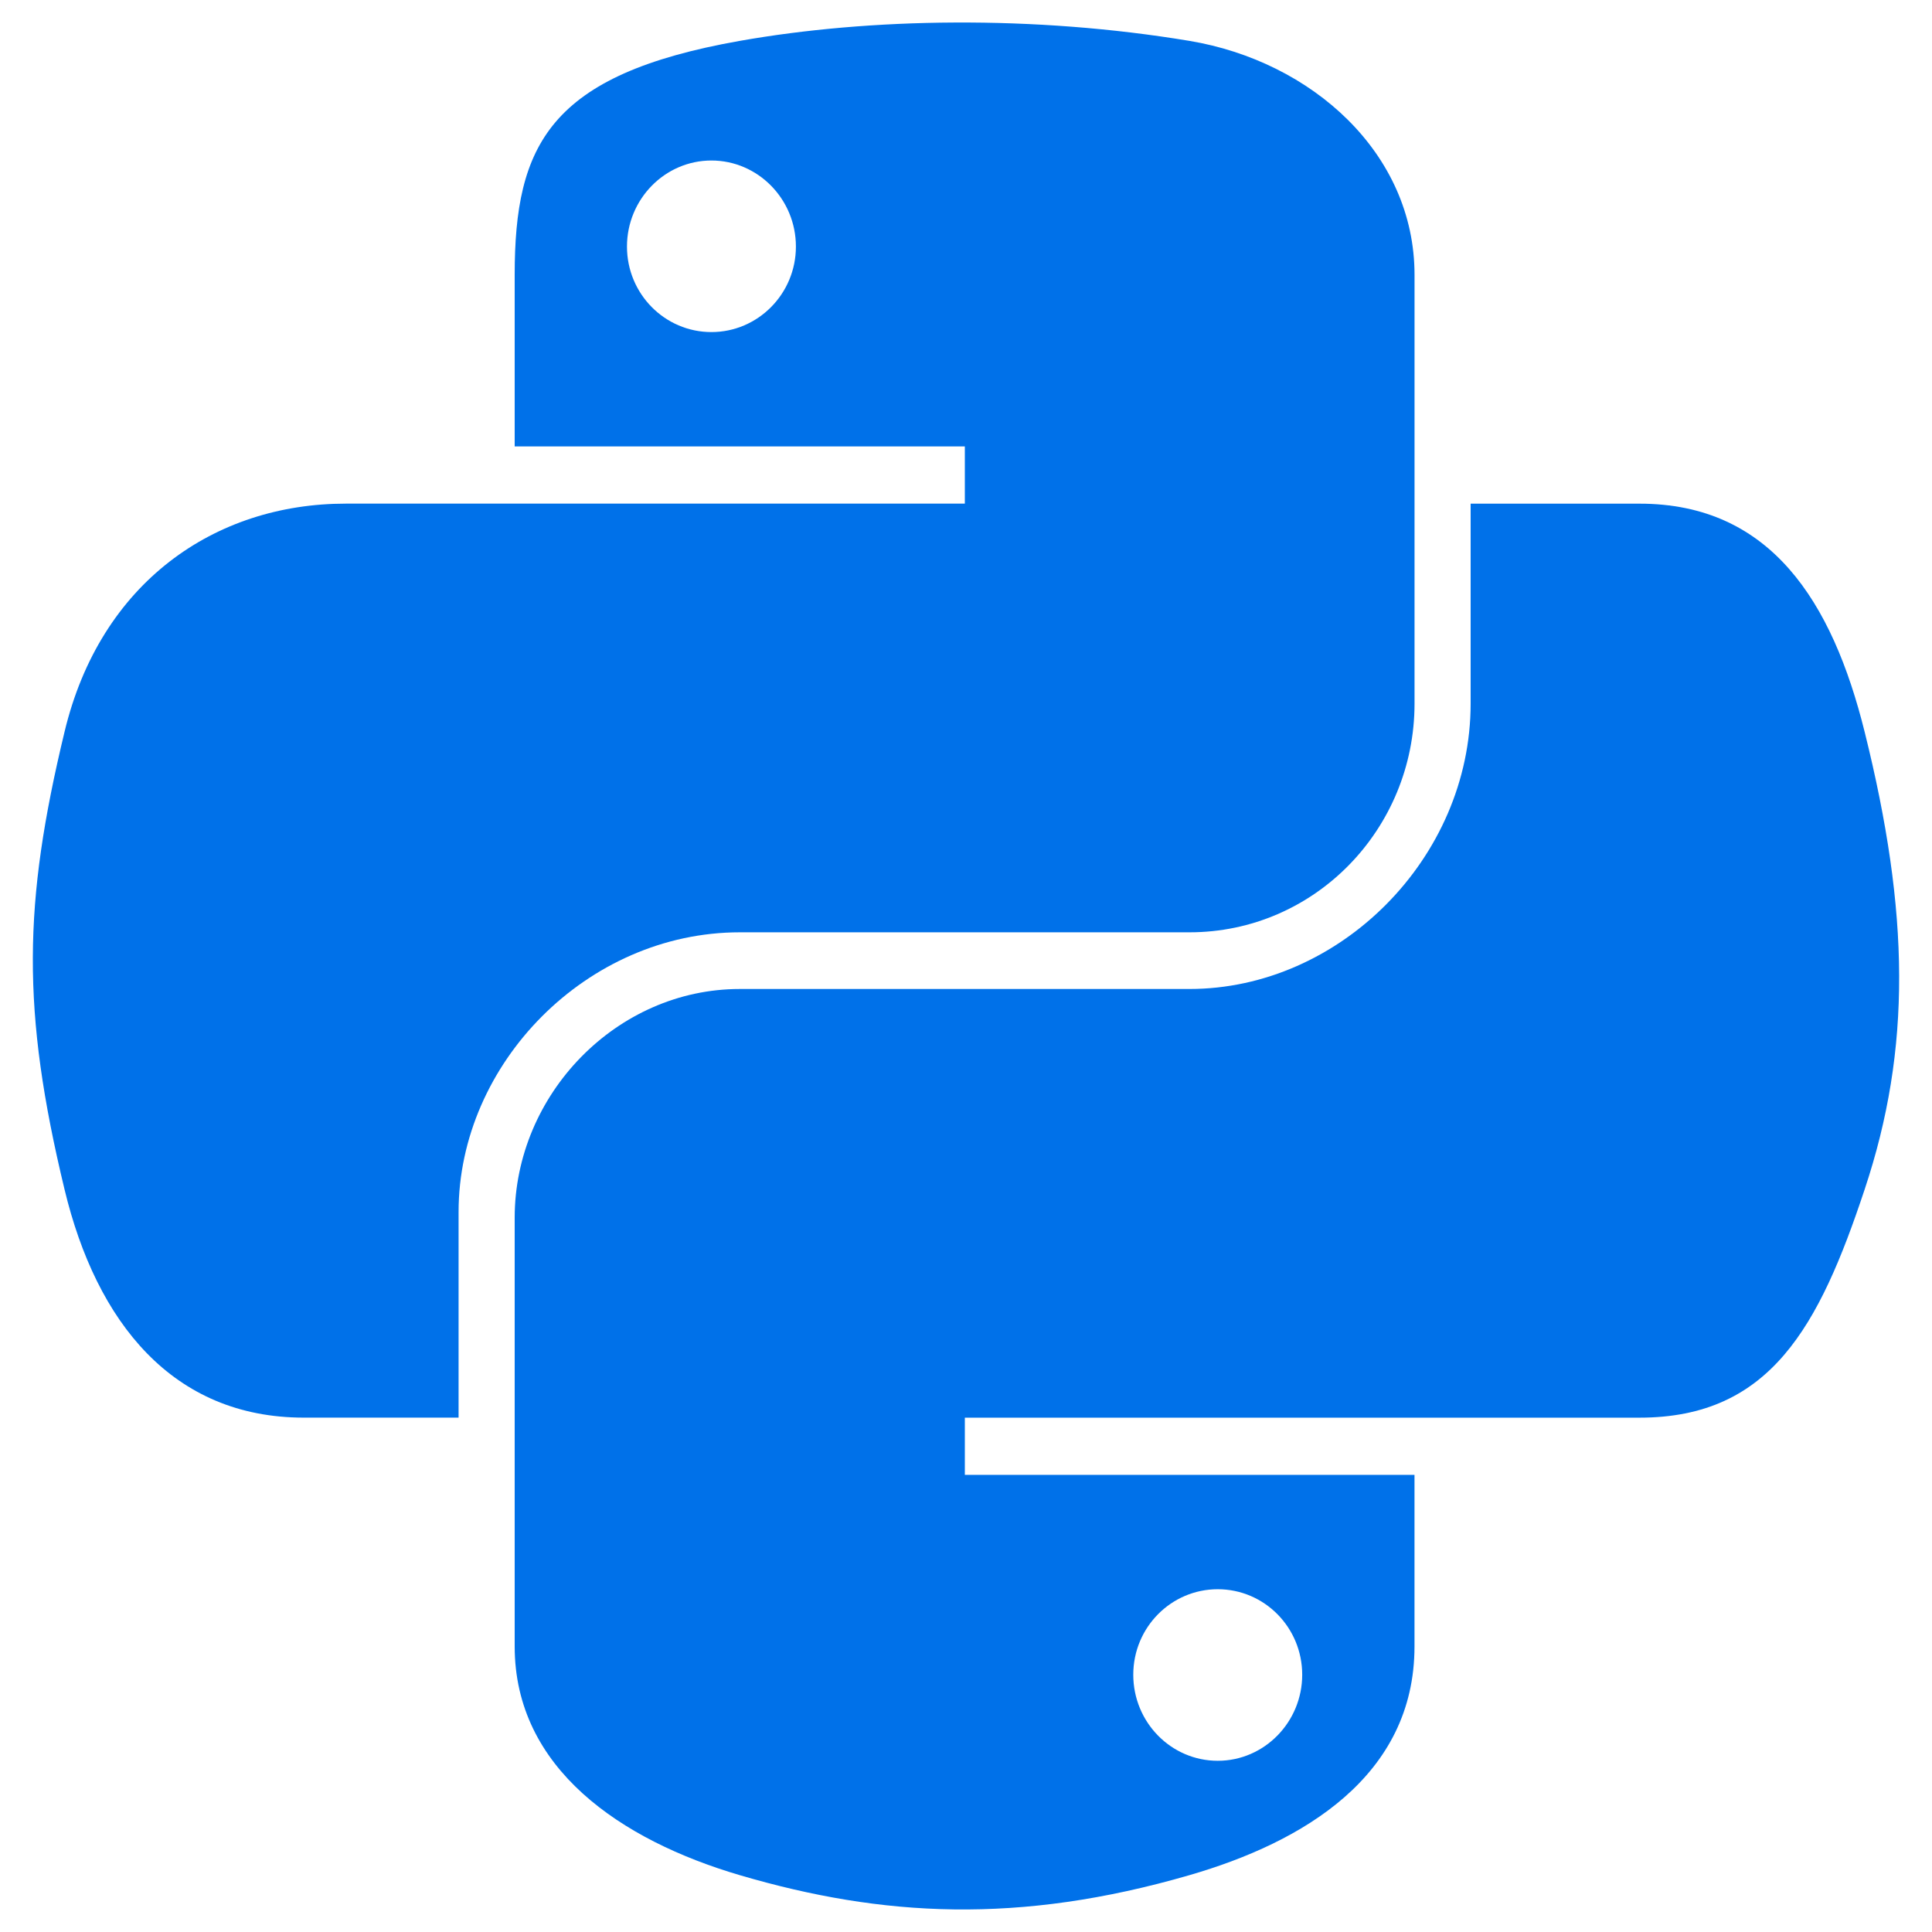
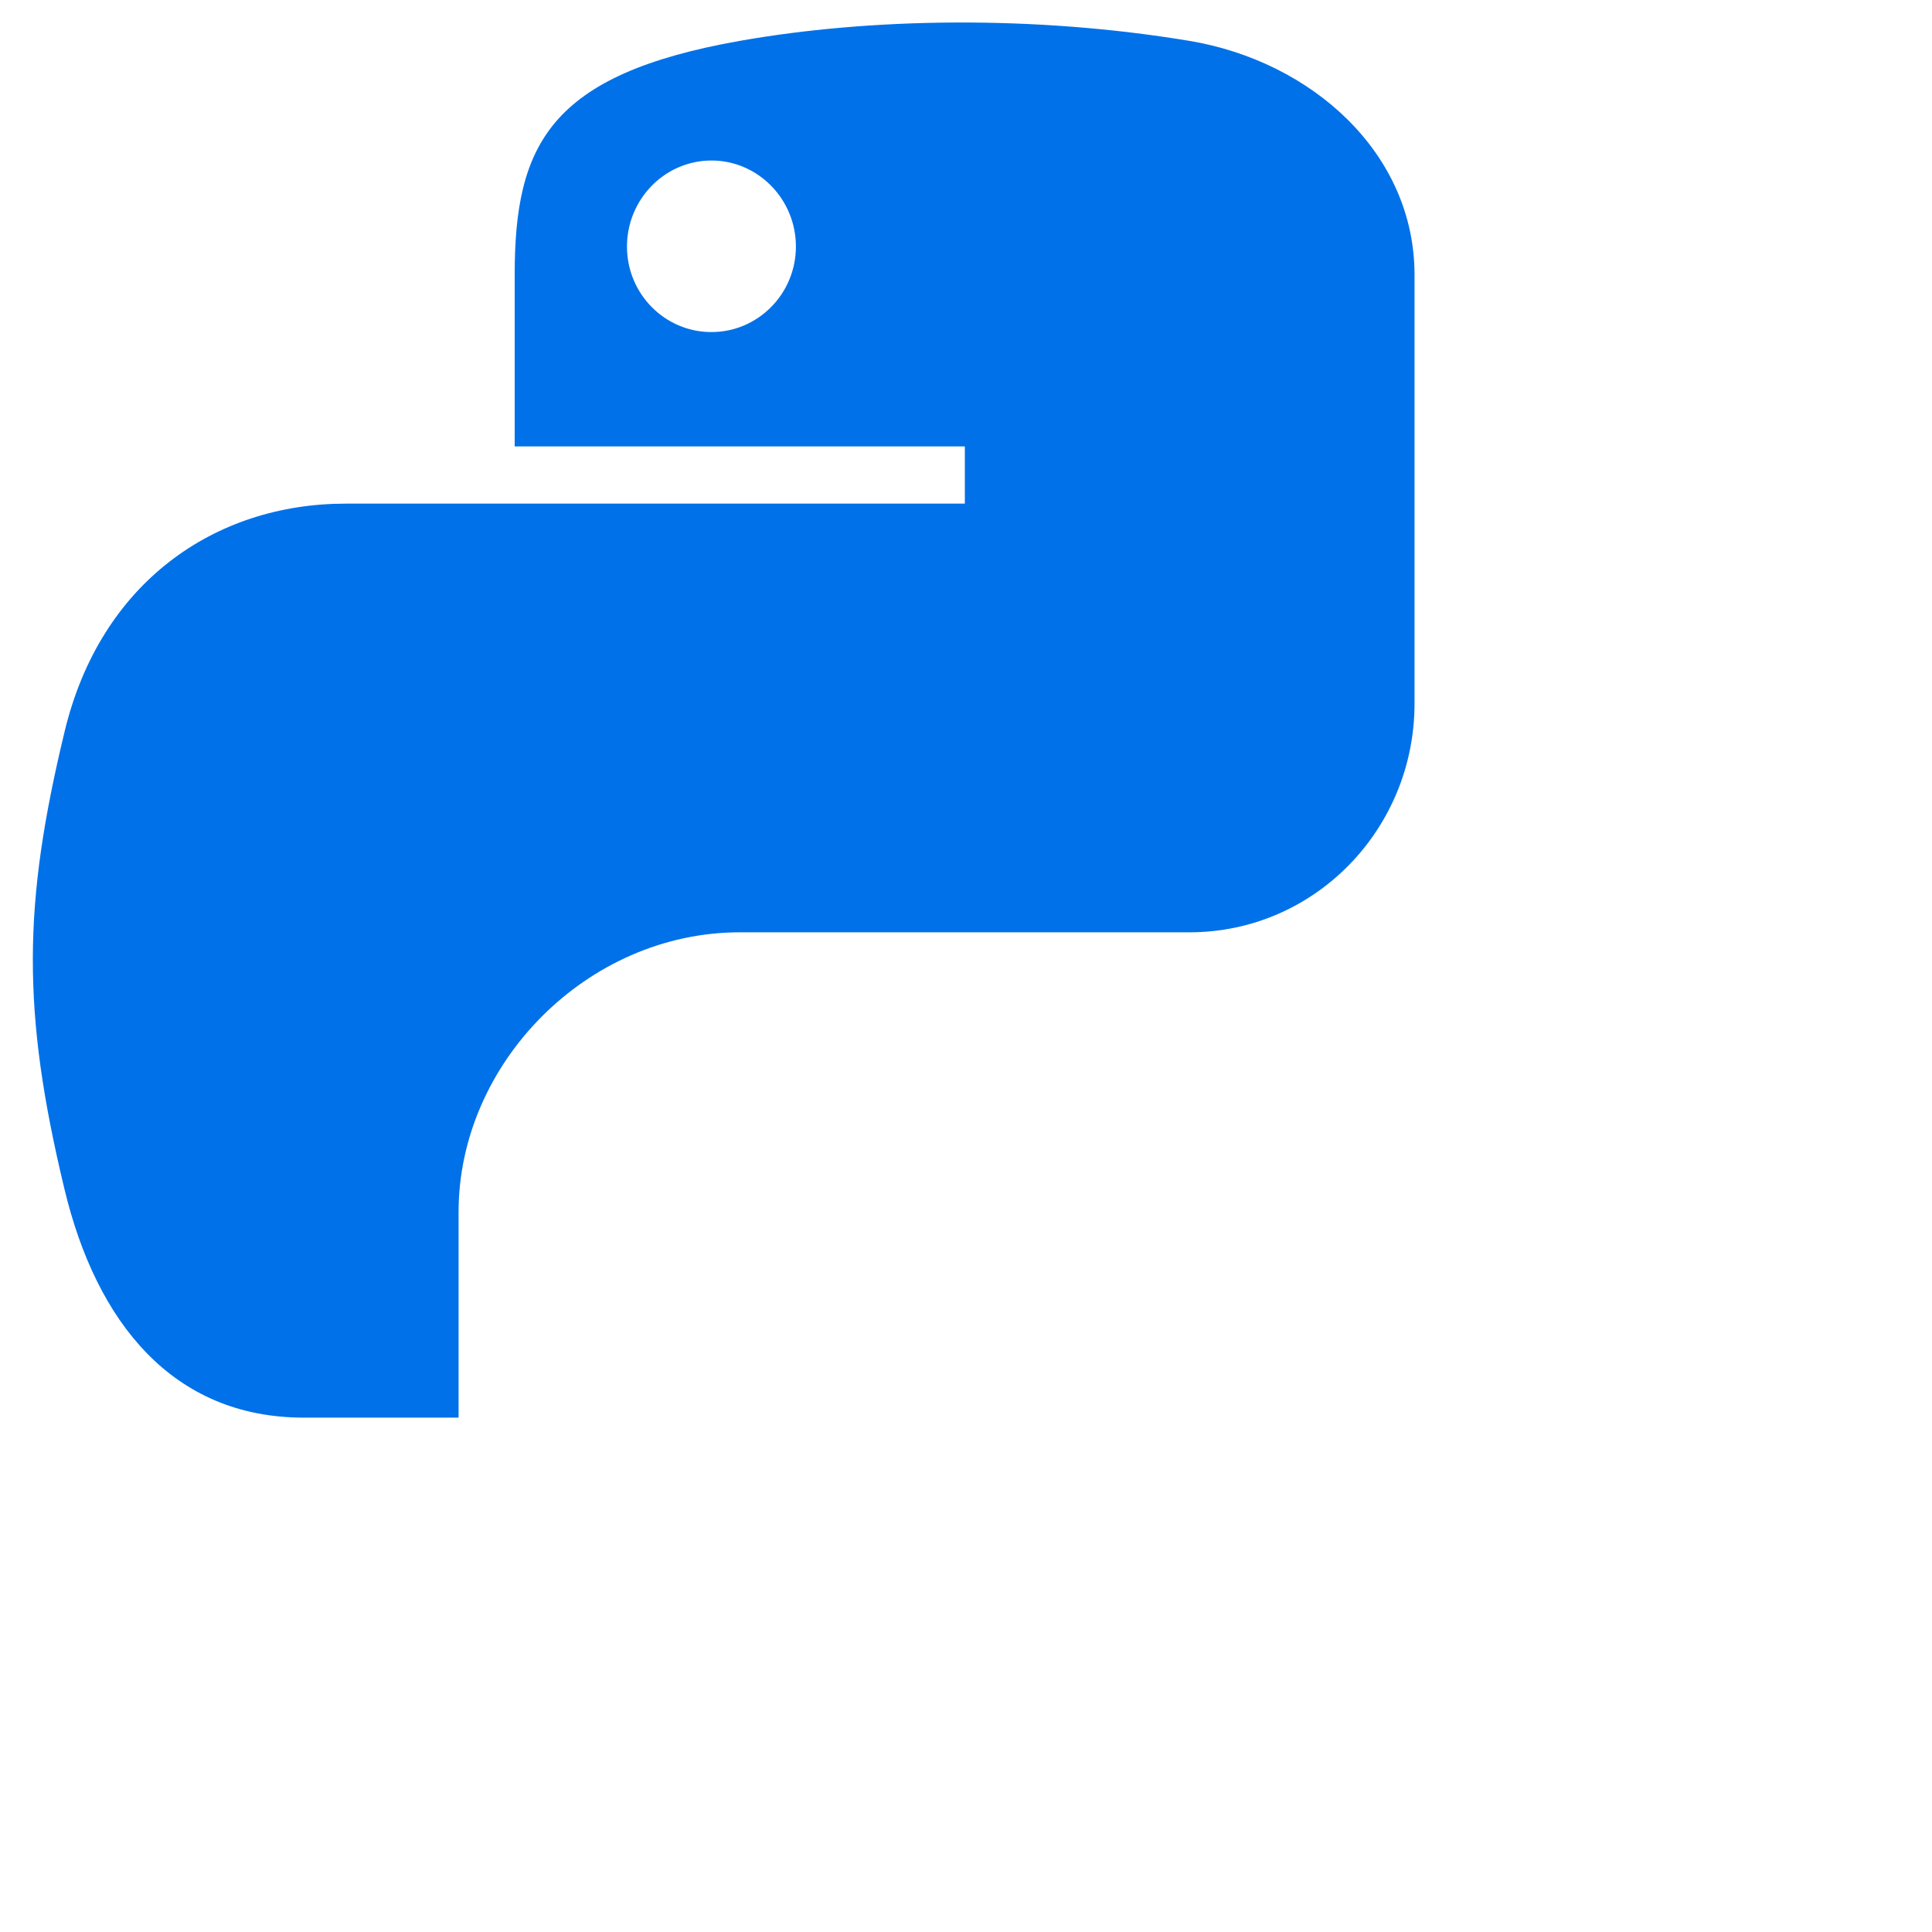
<svg xmlns="http://www.w3.org/2000/svg" id="Livello_1" viewBox="0 0 50 50">
  <defs>
    <style>.cls-1{fill:#0071e9;stroke-width:0px;}</style>
  </defs>
  <path id="path1948" class="cls-1" d="m24.712.583c-1.992.009-3.894.179-5.567.475-4.93.871-5.825,2.694-5.825,6.056v4.44h11.65v1.48H8.948c-3.386,0-6.351,2.035-7.278,5.907-1.07,4.438-1.117,7.207,0,11.84.828,3.449,2.806,5.907,6.192,5.907h4.006v-5.323c0-3.845,3.327-7.237,7.278-7.237h11.637c3.239,0,5.825-2.667,5.825-5.92V7.114c0-3.157-2.664-5.529-5.825-6.056-2.001-.333-4.078-.485-6.07-.475Zm-6.3,3.571c1.203,0,2.186.999,2.186,2.227,0,1.224-.983,2.213-2.186,2.213-1.208,0-2.186-.99-2.186-2.213s.978-2.227,2.186-2.227Z" />
-   <path id="path1950" class="cls-1" d="m38.06,13.035v5.173c0,4.011-3.4,7.387-7.278,7.387h-11.637c-3.188,0-5.825,2.728-5.825,5.92v11.094c0,3.157,2.746,5.014,5.825,5.92,3.688,1.084,7.224,1.28,11.637,0,2.933-.849,5.825-2.558,5.825-5.92v-4.44h-11.637v-1.48h17.462c3.386,0,4.648-2.362,5.825-5.907,1.216-3.649,1.165-7.159,0-11.84-.837-3.371-2.435-5.907-5.825-5.907h-4.372Zm-6.545,28.094c1.208,0,2.186.99,2.186,2.213s-.978,2.227-2.186,2.227-2.186-.999-2.186-2.227.983-2.213,2.186-2.213Z" />
</svg>